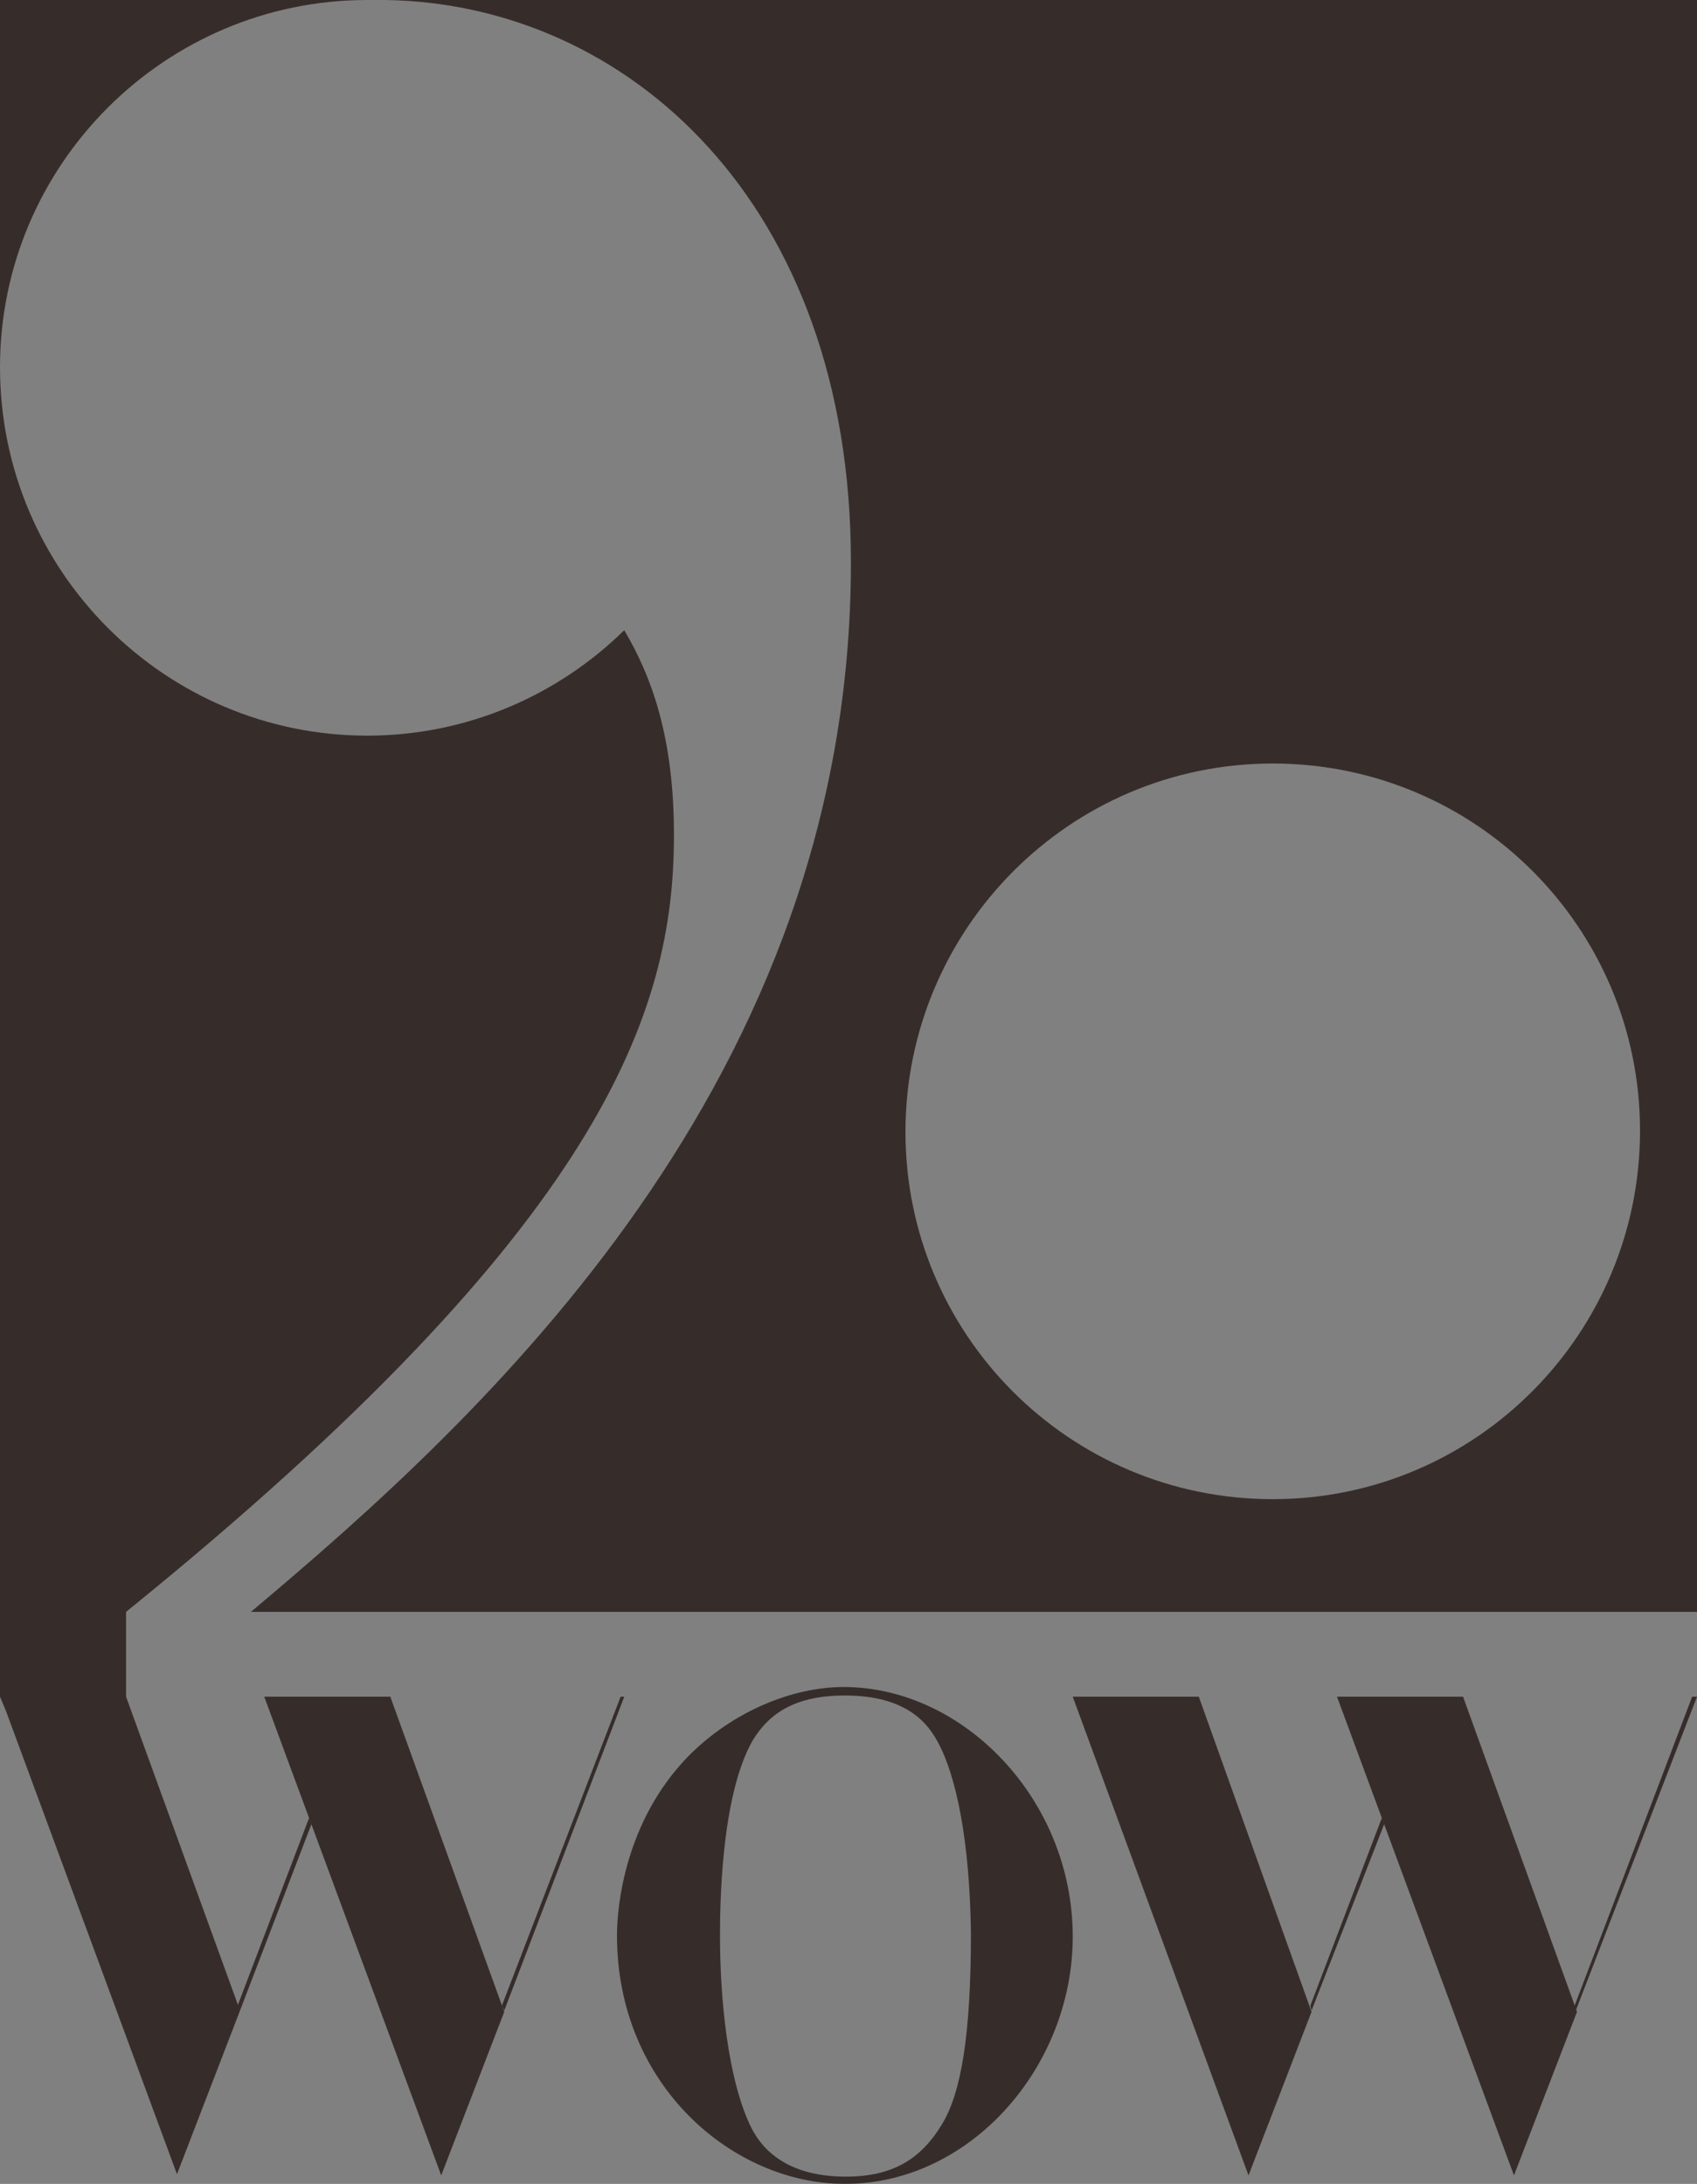
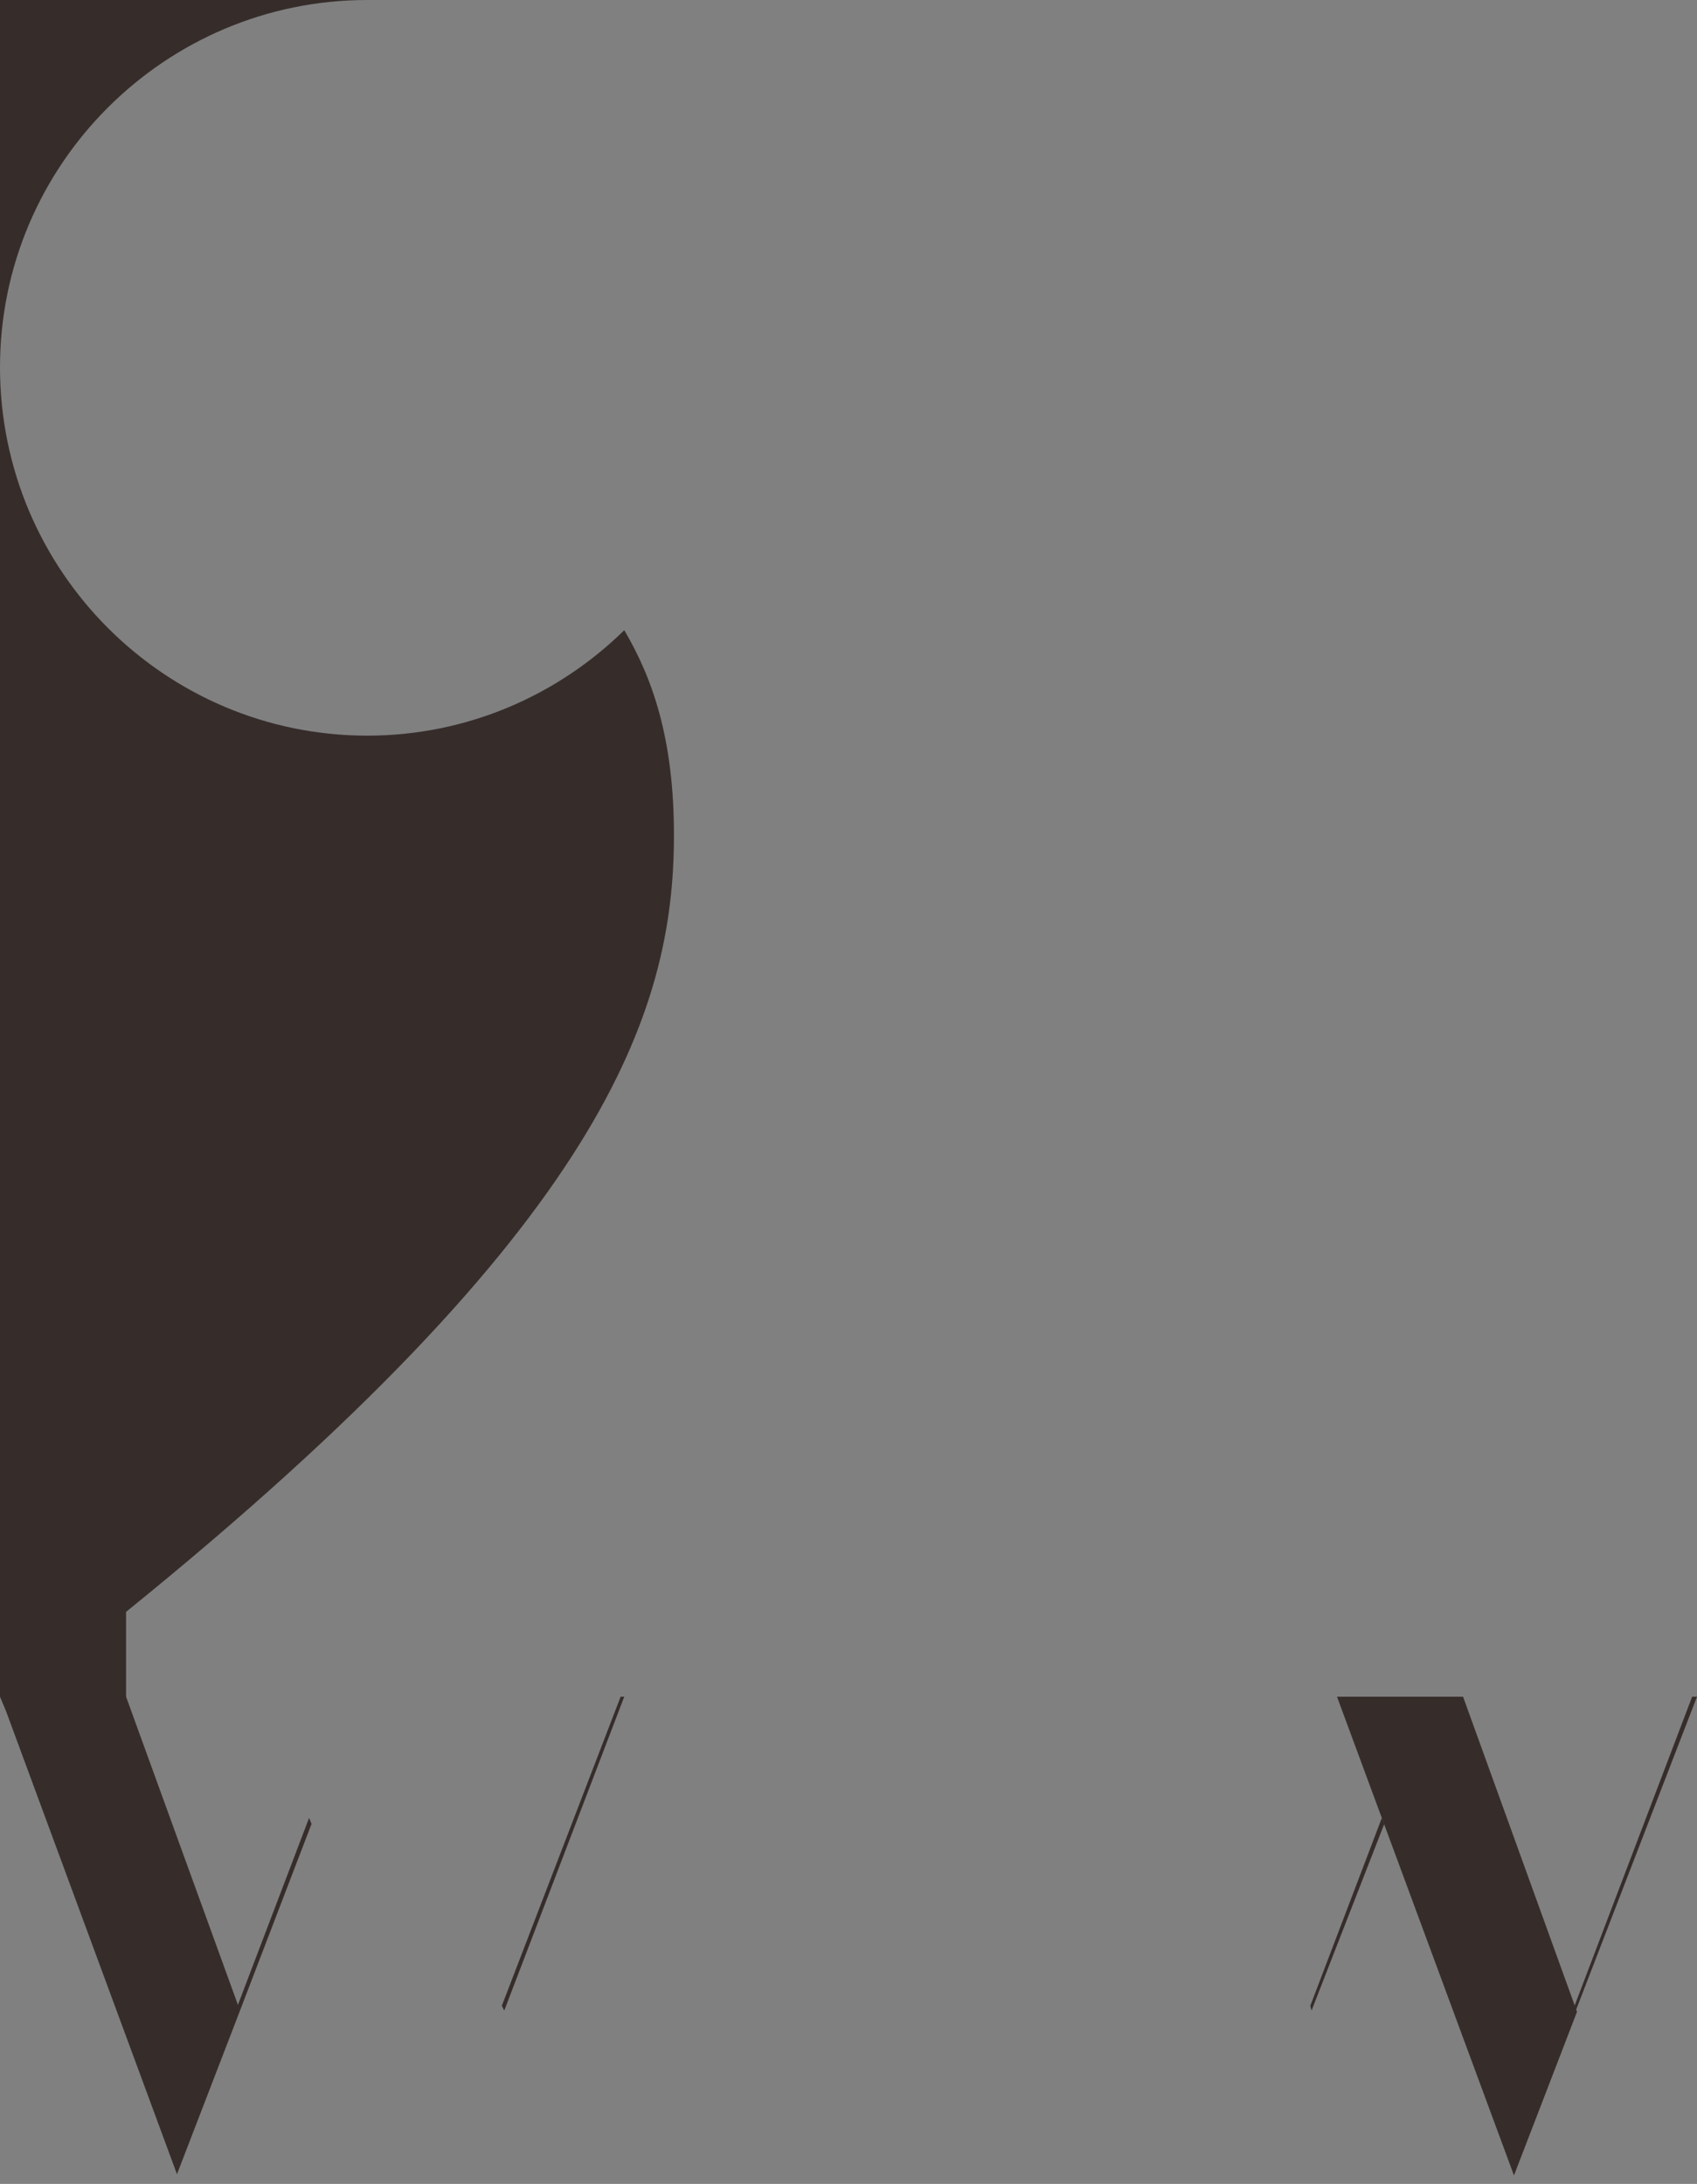
<svg xmlns="http://www.w3.org/2000/svg" viewBox="0 0 140 180.2" enable-background="new 0 0 140 180.2">
  <rect x="0" y="0" width="140" height="180.2" fill="#808080" stroke="none" />
  <style type="text/css">.st0{opacity:0.8;} .st1{fill:none;} .st2{fill:#FFFFFF;} .st3{fill:#231815;} .st4{fill:#231815;}</style>
  <g class="st0" id="Layer_57">
-     <circle class="st1" cx="105" cy="93.4" r="30.3" />
-     <path d="M30.8 0h-.5.3.2z" />
    <path class="st2" d="M31.2 0h-1 1z" />
-     <circle class="st1" cx="105" cy="93.4" r="30.3" />
-     <path class="st3" d="M31.8 0c19.9.3 38.4 16.7 38.4 46.4 0 42.8-30.2 70.4-49.5 86.6h119.3v-133h-108.2zm73.2 123.7c-16.8 0-30.3-13.6-30.3-30.3s13.5-30.4 30.3-30.4 30.3 13.6 30.3 30.3-13.5 30.4-30.3 30.4zM56.7 145c3.7-3.8 8.7-5.8 12.9-5.8 9.9 0 18.9 9.3 18.9 20.6 0 10.7-8.4 20.4-18.8 20.4-9.2 0-18.8-8.1-18.8-20.5 0-2.5.7-9.4 5.8-14.7zm20.7-1.2c-.8-1.5-2.5-3.9-7.7-3.9-4 0-6.2 1.4-7.6 3.7-2.7 4.7-2.7 14.2-2.7 16.2 0 4.9.6 11.8 2.6 15.8 1.9 3.7 5.9 4 7.8 4 3.9 0 6.2-1.5 7.9-4.3 1.6-2.6 2.4-7.4 2.4-15.8-.1-7.6-1.2-12.9-2.7-15.7zM21.8 140h10.4l9.4 26-5.2 13.5zM88.5 140h10.4l9.3 26-5.2 13.5z" />
    <path class="st4" d="M51.5 140h-.3l-9.8 25.5.2.4zM19.6 165.5l.2.4 5.9-15.4-.2-.5zM140 140h-.4l-9.7 25.5.1.4zM108.1 165.5l.1.4 6-15.4-.2-.5z" />
    <path class="st3" d="M110.3 140h10.4l9.4 26-5.2 13.5zM10.4 138.8v-5.8c39.4-31.9 45.2-49.5 45.2-64.1 0-8-1.8-13-4.1-16.9-5.5 5.4-13 8.7-21.2 8.7-16.7 0-30.3-13.6-30.3-30.4 0-16.7 13.6-30.3 30.3-30.3h-30.3v140l.5 1.2 14.1 38.2 5.2-13.5-9.4-25.9v-1.2z" />
  </g>
</svg>